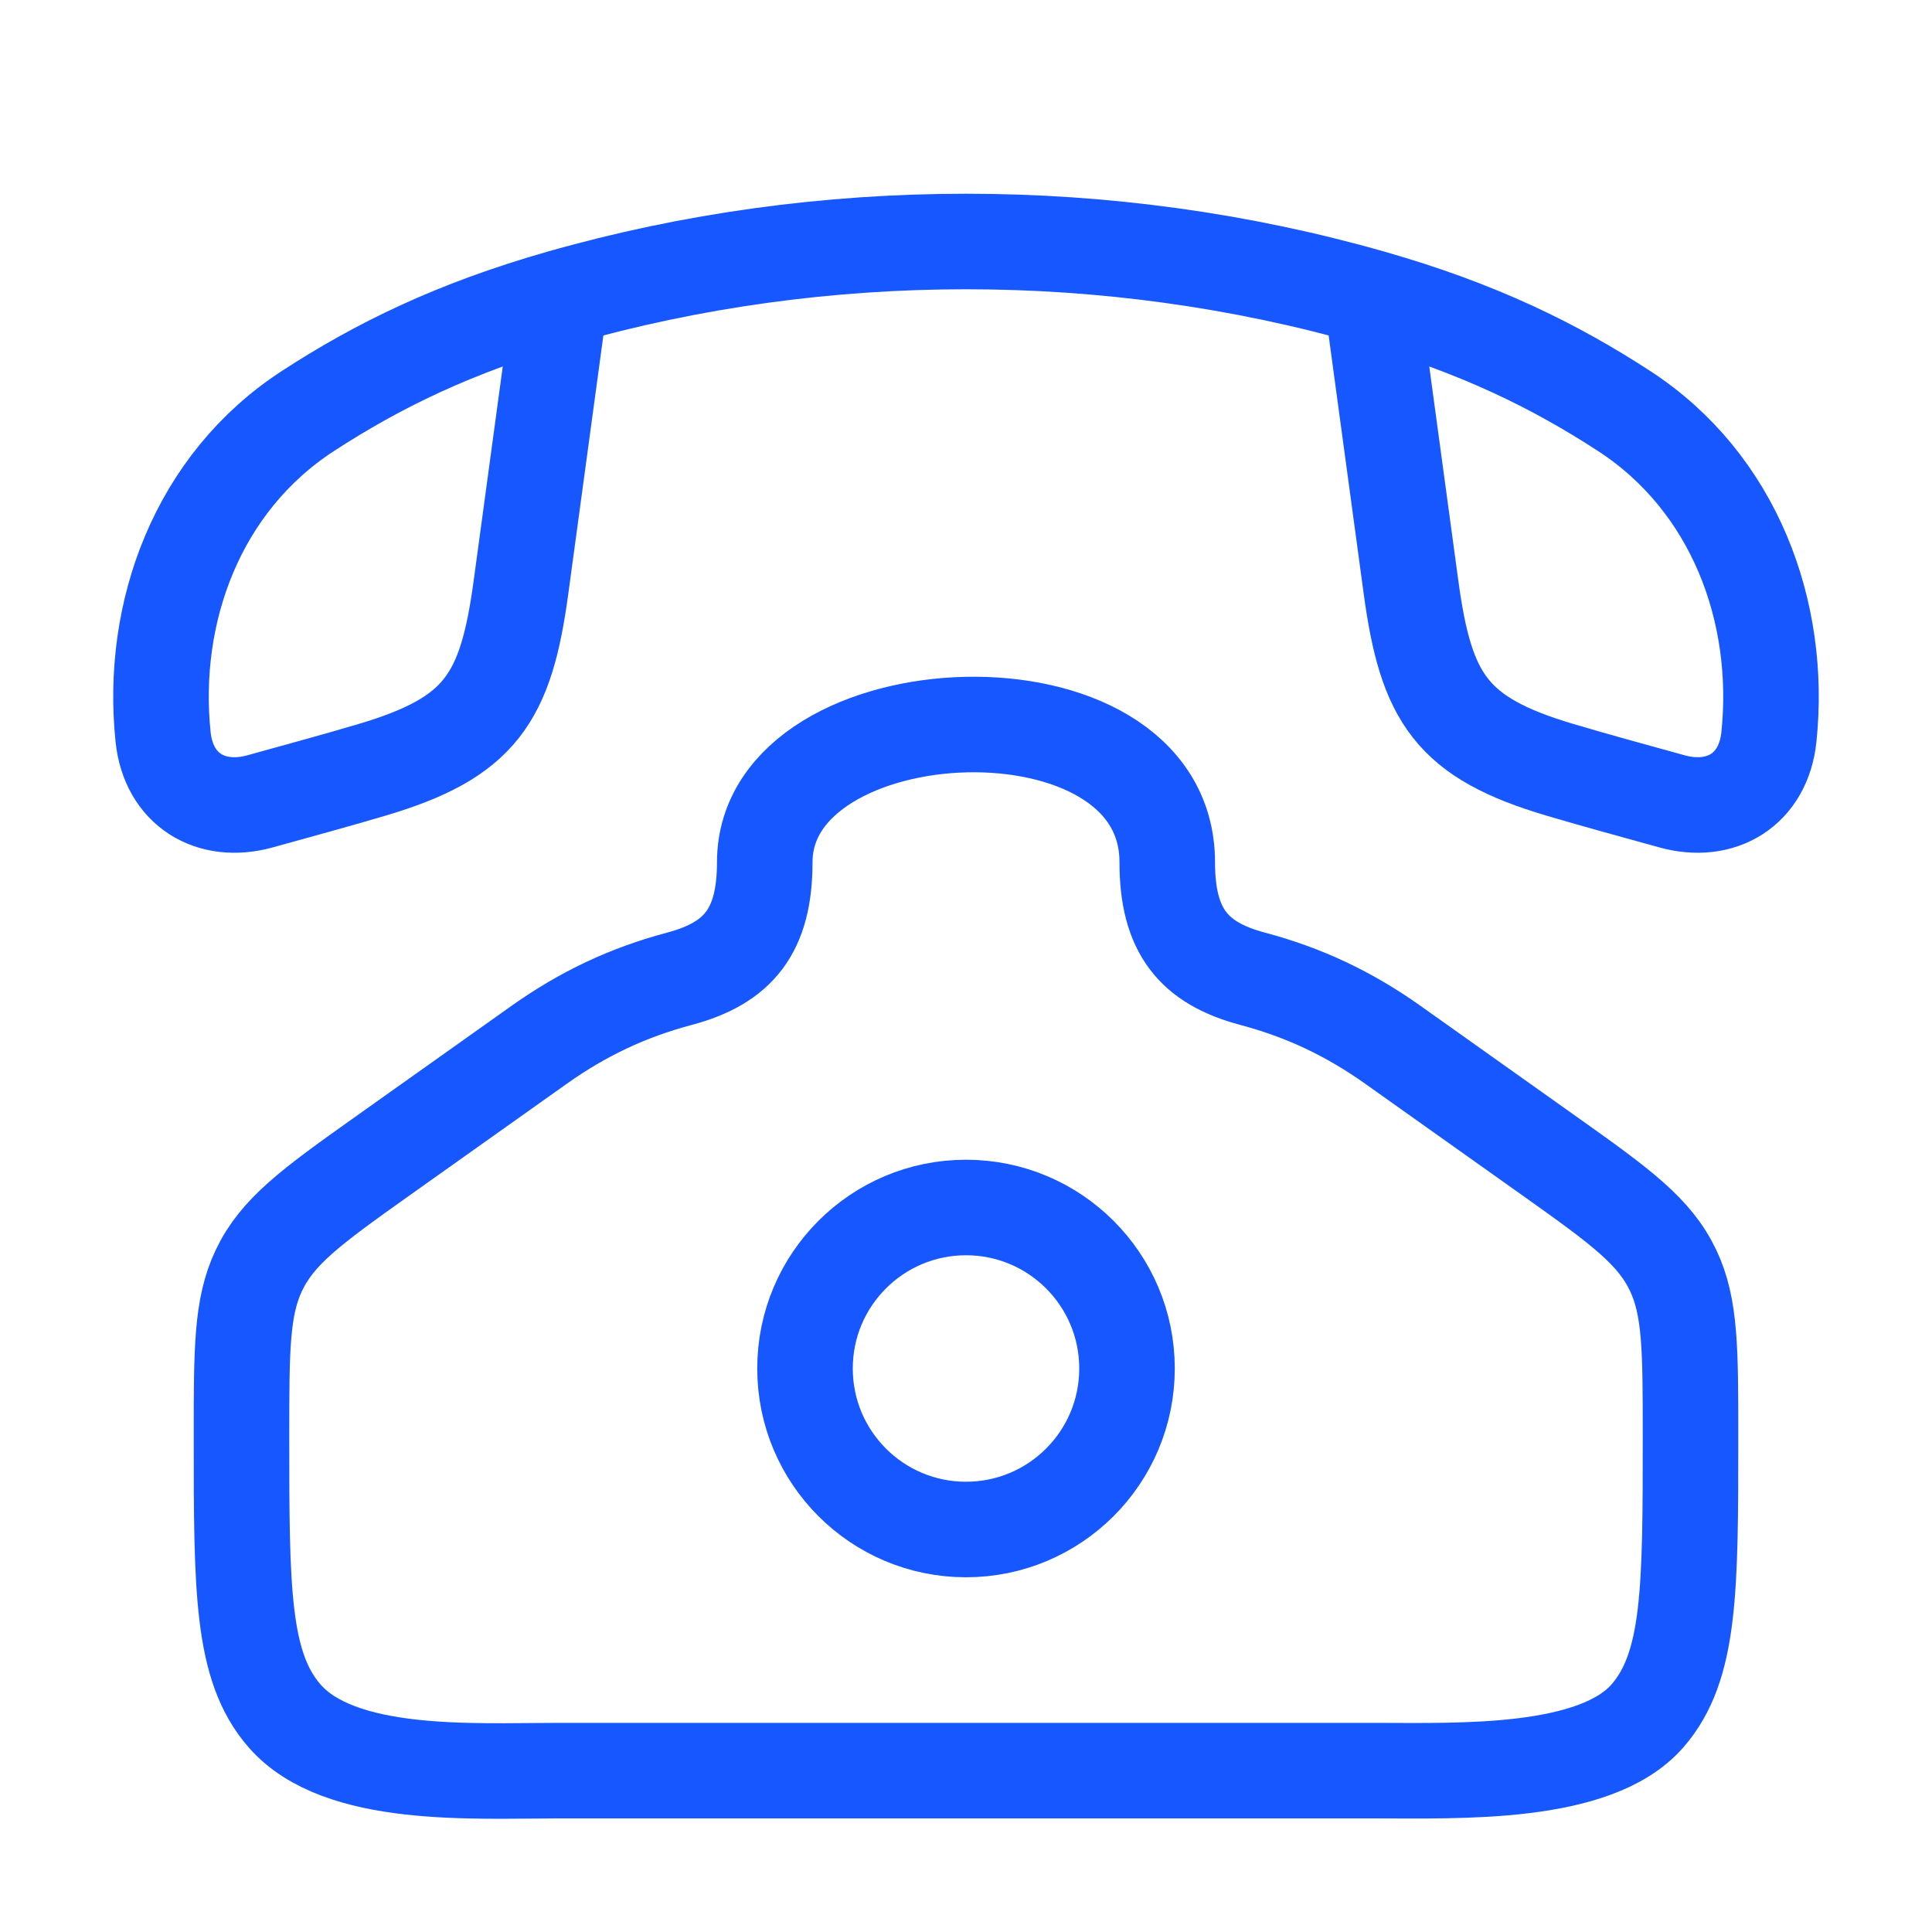
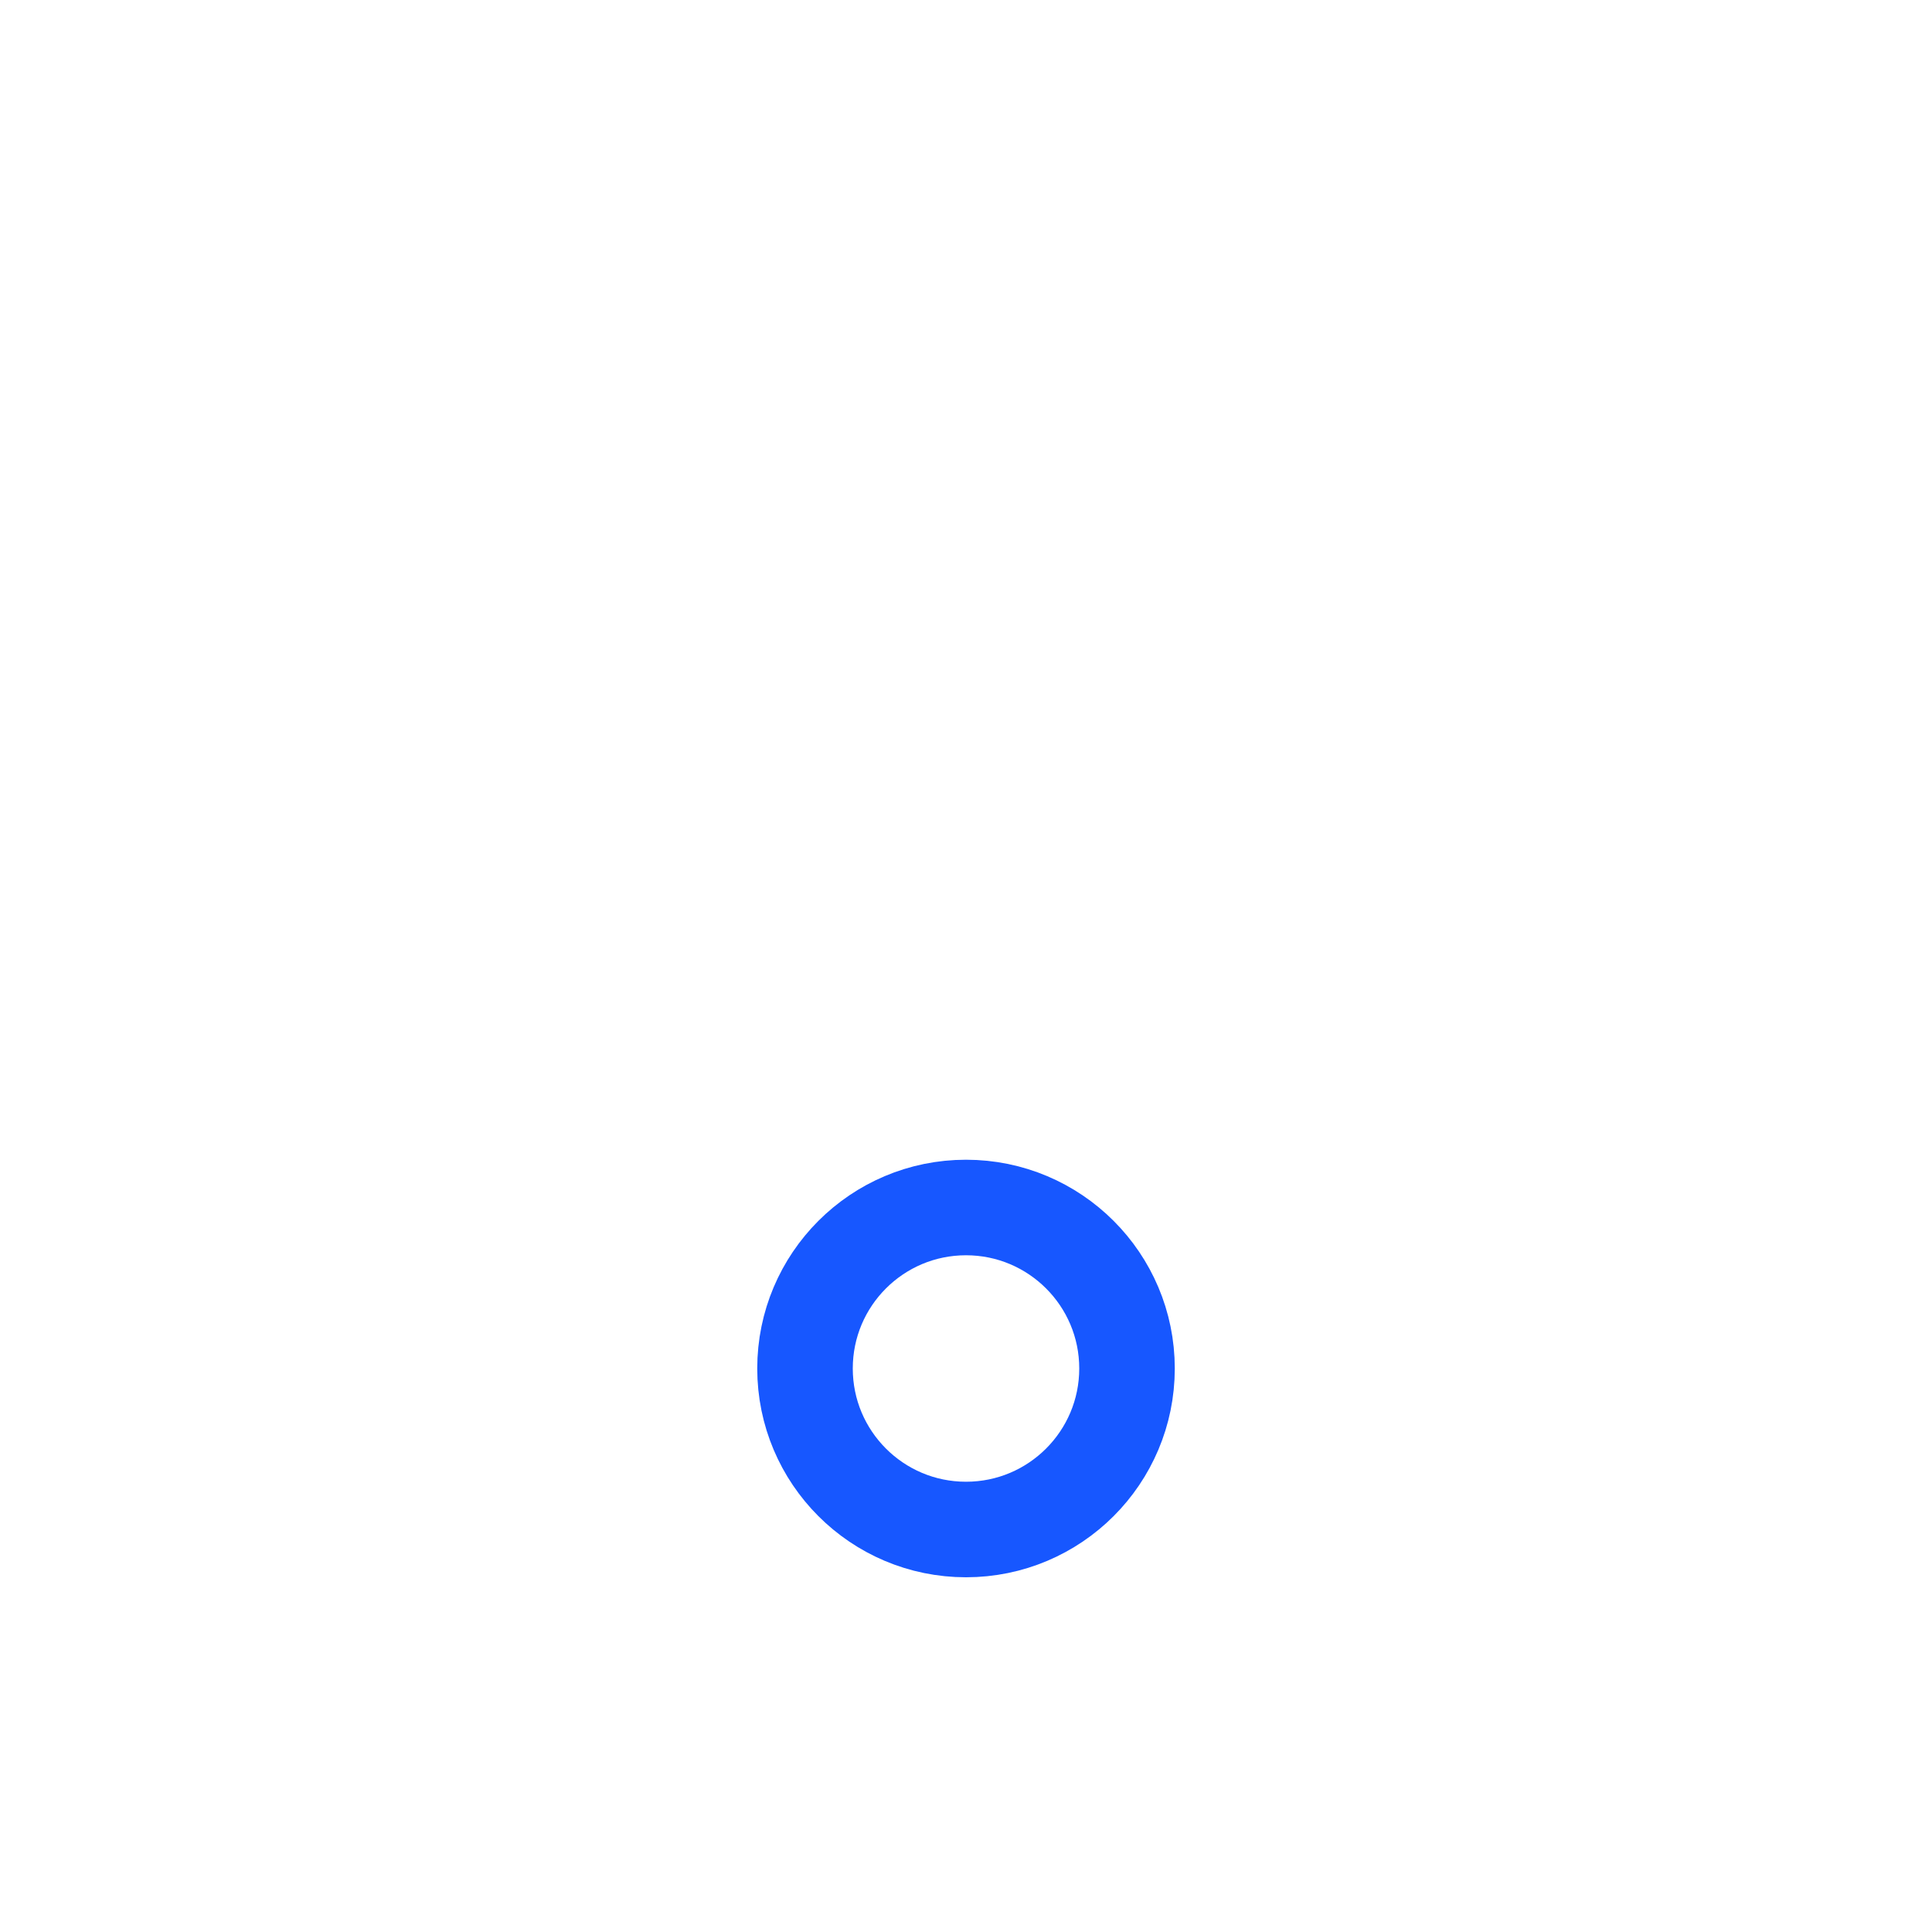
<svg xmlns="http://www.w3.org/2000/svg" width="91" height="91" viewBox="0 0 91 91" fill="none">
-   <path d="M17.974 54.481L25.38 49.222C27.469 47.738 29.587 46.744 32.003 46.101C34.777 45.362 36.021 43.848 36.021 40.613C36.021 32.405 54.979 31.531 54.979 40.613C54.979 43.848 56.223 45.362 58.997 46.101C61.433 46.749 63.548 47.75 65.62 49.222L73.026 54.481C76.377 56.86 77.937 58.011 78.807 59.84C79.625 61.561 79.625 63.579 79.625 67.615C79.625 74.871 79.625 78.499 77.593 80.825C75.133 83.642 68.735 83.4 64.806 83.4H26.194C22.265 83.4 15.997 83.79 13.407 80.825C11.375 78.499 11.375 74.871 11.375 67.615C11.375 63.579 11.375 61.561 12.193 59.84C13.063 58.011 14.623 56.86 17.974 54.481Z" stroke="#1757FF" stroke-width="4.5" />
  <path d="M53.084 64.458C53.084 68.647 49.688 72.042 45.5 72.042C41.312 72.042 37.917 68.647 37.917 64.458C37.917 60.27 41.312 56.875 45.5 56.875C49.688 56.875 53.084 60.27 53.084 64.458Z" stroke="#1757FF" stroke-width="4.5" />
-   <path d="M26.391 14.021C21.392 15.448 17.798 17.218 14.509 19.355C9.302 22.737 7.069 28.832 7.682 34.713C7.941 37.199 9.937 38.387 12.251 37.744C14.008 37.256 15.769 36.78 17.516 36.262C22.625 34.747 23.827 32.904 24.537 27.675L26.391 14.021ZM26.391 14.021C38.746 10.493 52.255 10.493 64.61 14.021M64.61 14.021C69.609 15.448 73.203 17.218 76.492 19.355C81.698 22.737 83.931 28.832 83.318 34.713C83.059 37.199 81.064 38.387 78.75 37.744C76.992 37.256 75.231 36.78 73.484 36.262C68.375 34.747 67.173 32.904 66.463 27.675L64.61 14.021Z" stroke="#1757FF" stroke-width="4.5" stroke-linejoin="round" />
</svg>